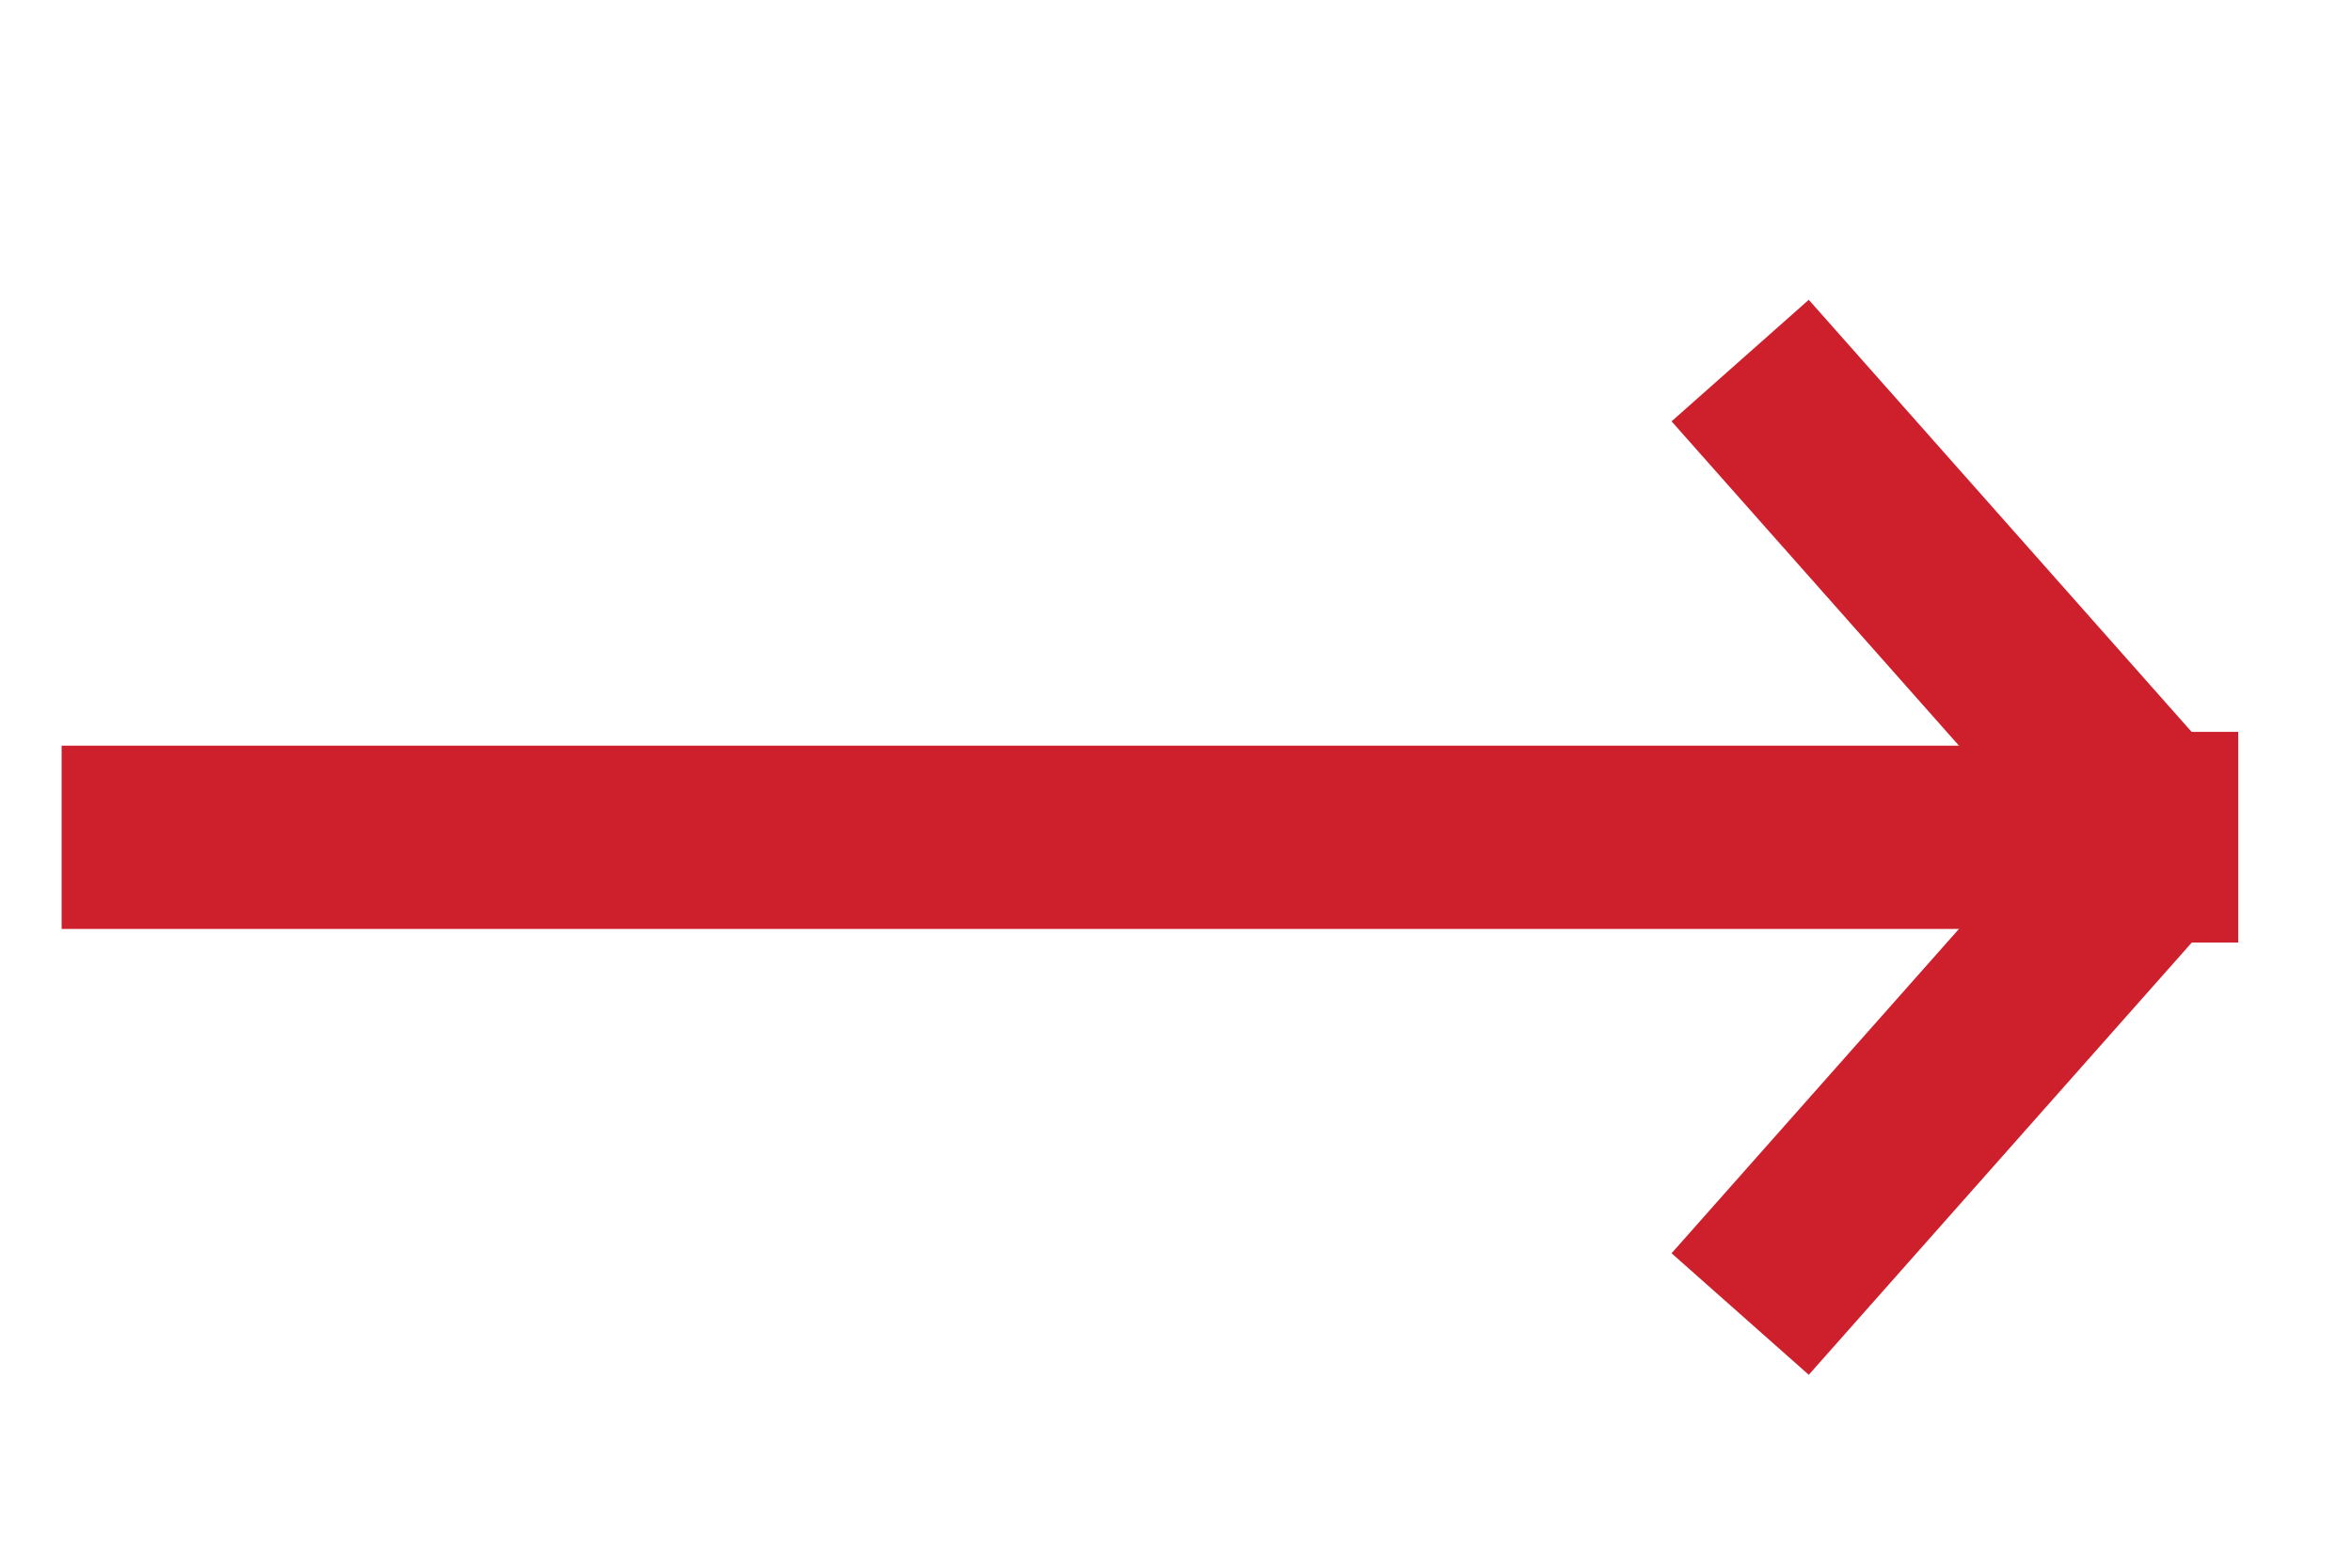
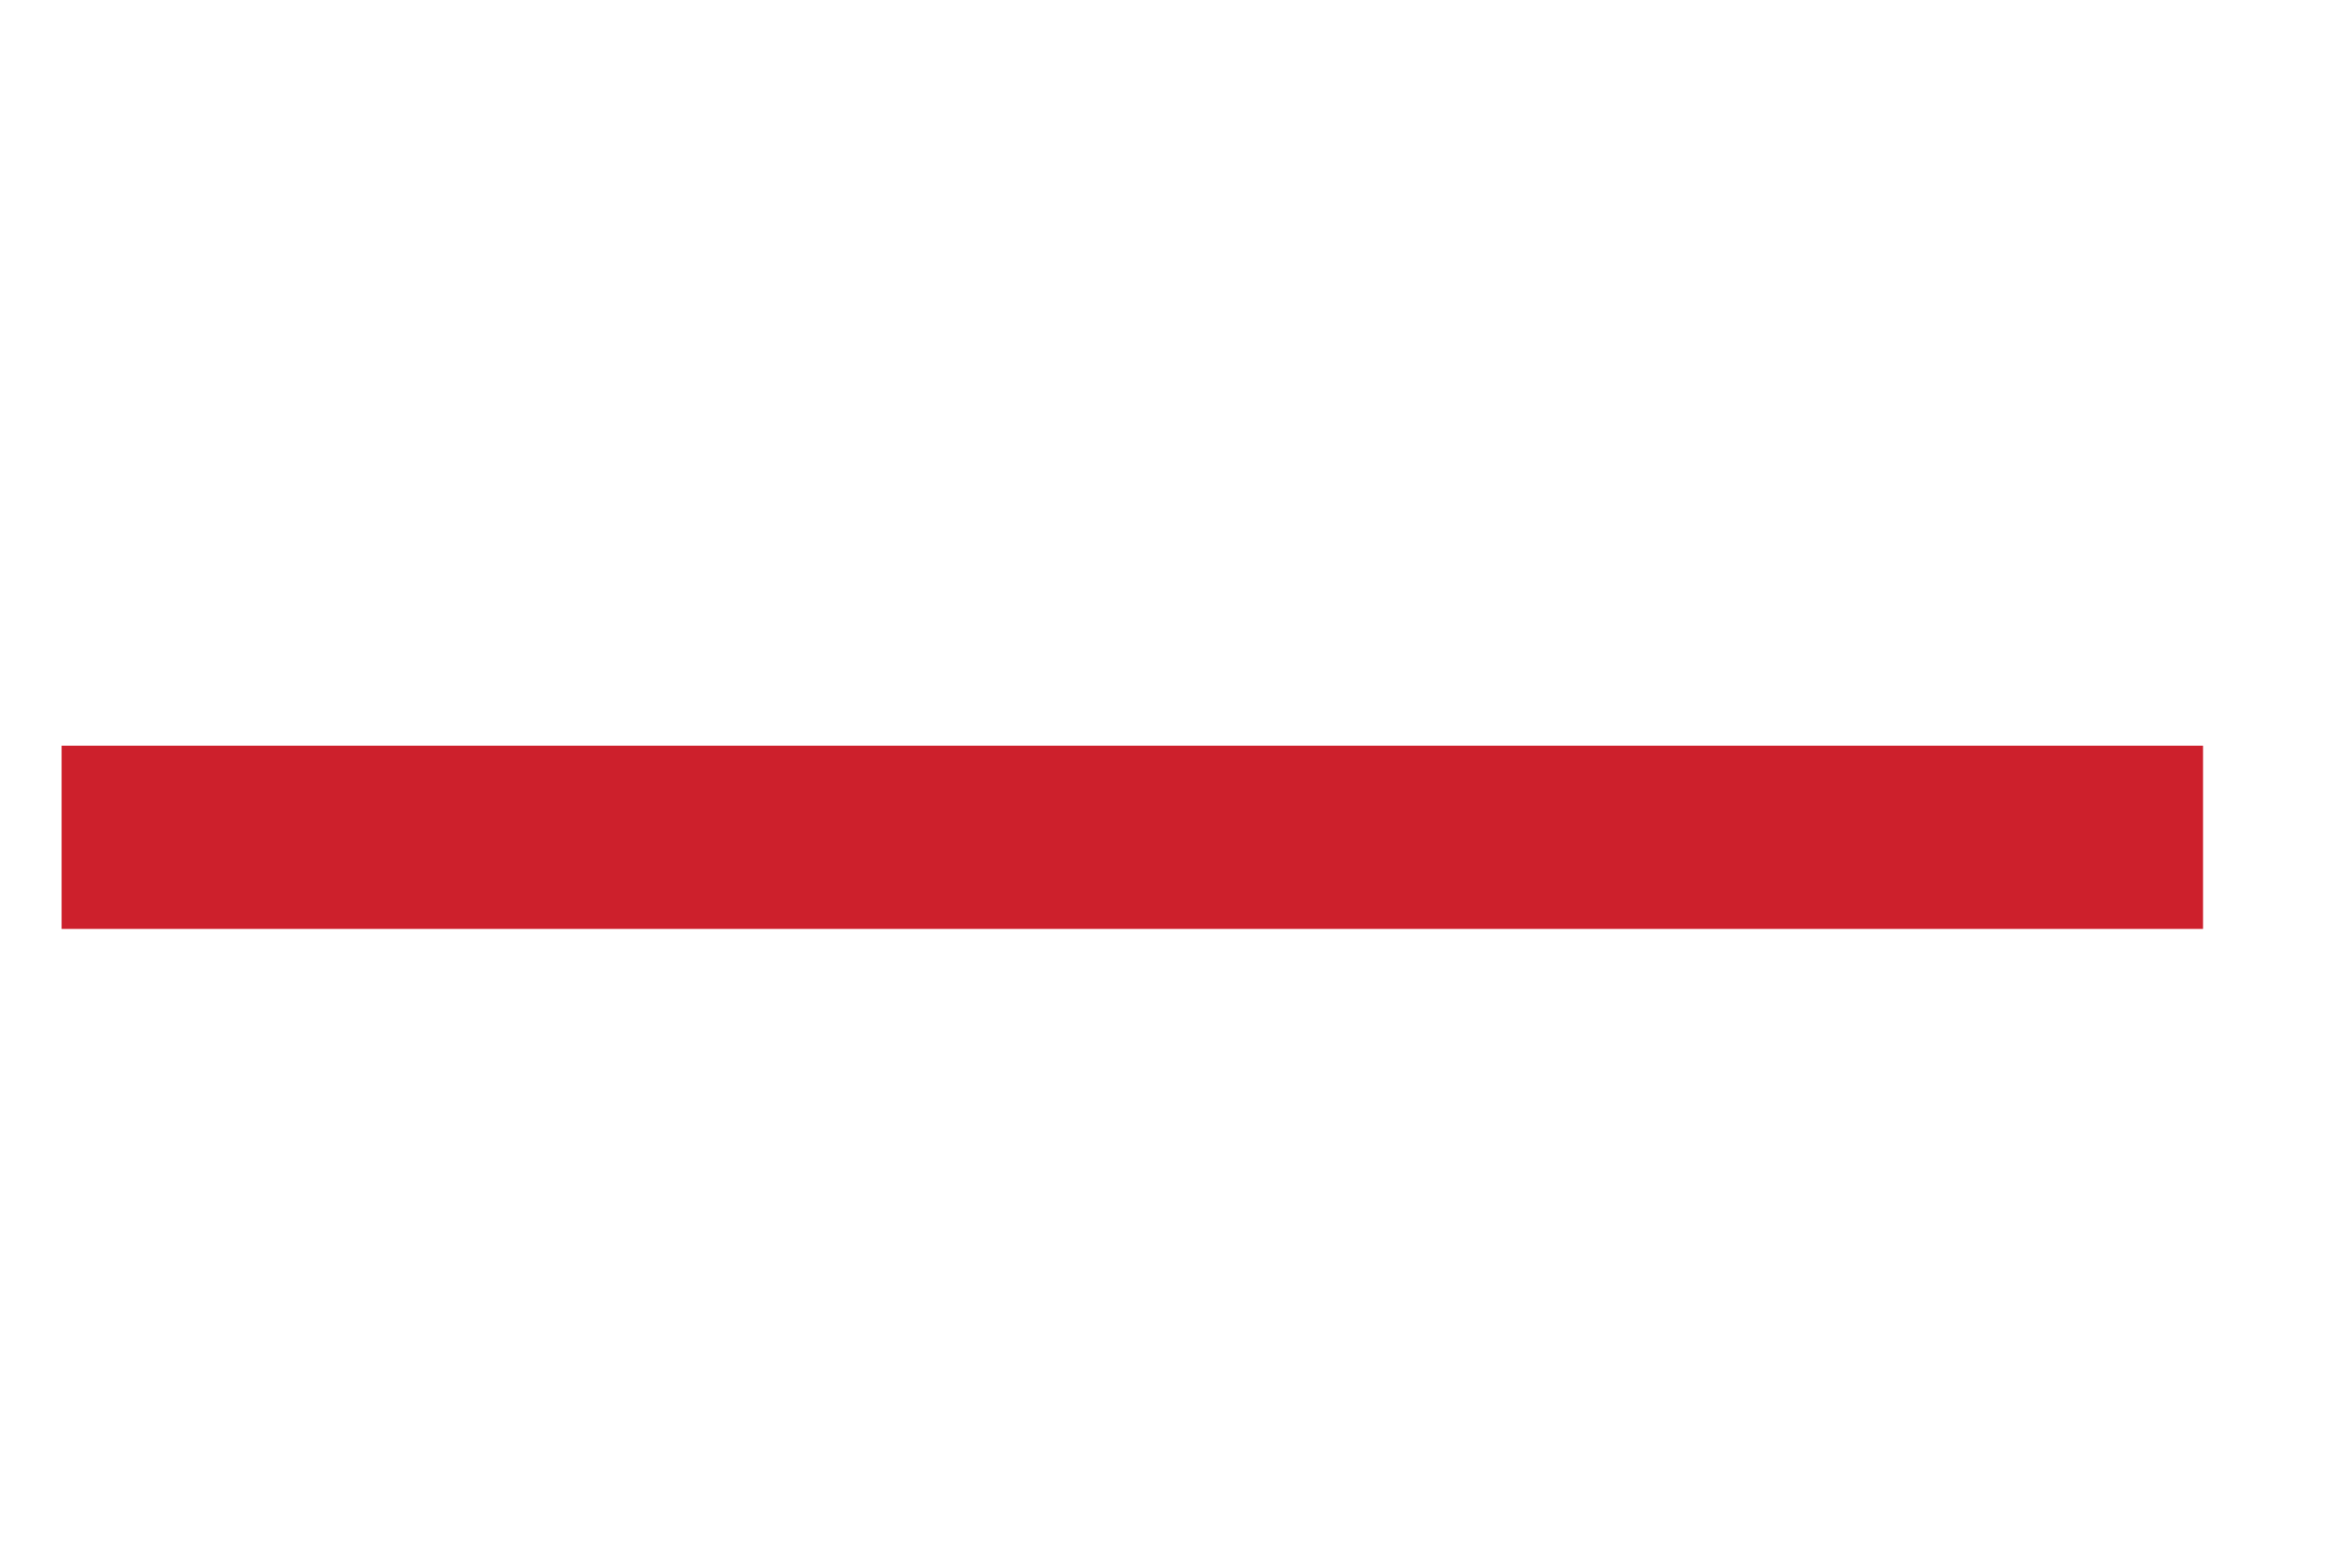
<svg xmlns="http://www.w3.org/2000/svg" xmlns:ns1="http://sodipodi.sourceforge.net/DTD/sodipodi-0.dtd" xmlns:ns2="http://www.inkscape.org/namespaces/inkscape" id="Слой_1" version="1.1" viewBox="0 0 15 10" xml:space="preserve" ns1:docname="Arrow.svg" width="15" height="10" ns2:version="0.92.3 (2405546, 2018-03-11)">
  <defs id="defs11" />
  <ns1:namedview pagecolor="#ffffff" bordercolor="#666666" borderopacity="1" objecttolerance="10" gridtolerance="10" guidetolerance="10" ns2:pageopacity="0" ns2:pageshadow="2" ns2:window-width="1920" ns2:window-height="1017" id="namedview9" showgrid="false" ns2:zoom="9.8894544" ns2:cx="34.294934" ns2:cy="27.24176" ns2:window-x="-8" ns2:window-y="-8" ns2:window-maximized="1" ns2:current-layer="Слой_1" />
  <style type="text/css" id="style2">
	.st0{fill:none;stroke:#000000;stroke-width:6;stroke-miterlimit:10;}
</style>
  <line class="st0" id="XMLID_3_" x1="0.393" x2="14.05" y1="5.341" y2="5.341" style="fill:#cd202c;stroke:#cd202c;stroke-width:1.169;stroke-miterlimit:10;stroke-opacity:1;fill-opacity:1" />
-   <line class="st0" id="XMLID_8_" x1="11.098" x2="13.792" y1="8.382" y2="5.341" style="fill:#cd202c;stroke:#cd202c;stroke-width:1.169;stroke-miterlimit:10;stroke-opacity:1;fill-opacity:1" />
-   <line class="st0" id="XMLID_21_" x1="13.792" x2="11.098" y1="5.341" y2="2.3" style="fill:#cd202c;stroke:#cd202c;stroke-width:1.169;stroke-miterlimit:10;stroke-opacity:1;fill-opacity:1" />
-   <rect height="1.149" id="XMLID_23_" width="0.222" x="13.955" y="4.766" style="stroke-width:0.195;stroke:#cd202c;stroke-opacity:1;fill:#cd202c;fill-opacity:1" />
</svg>